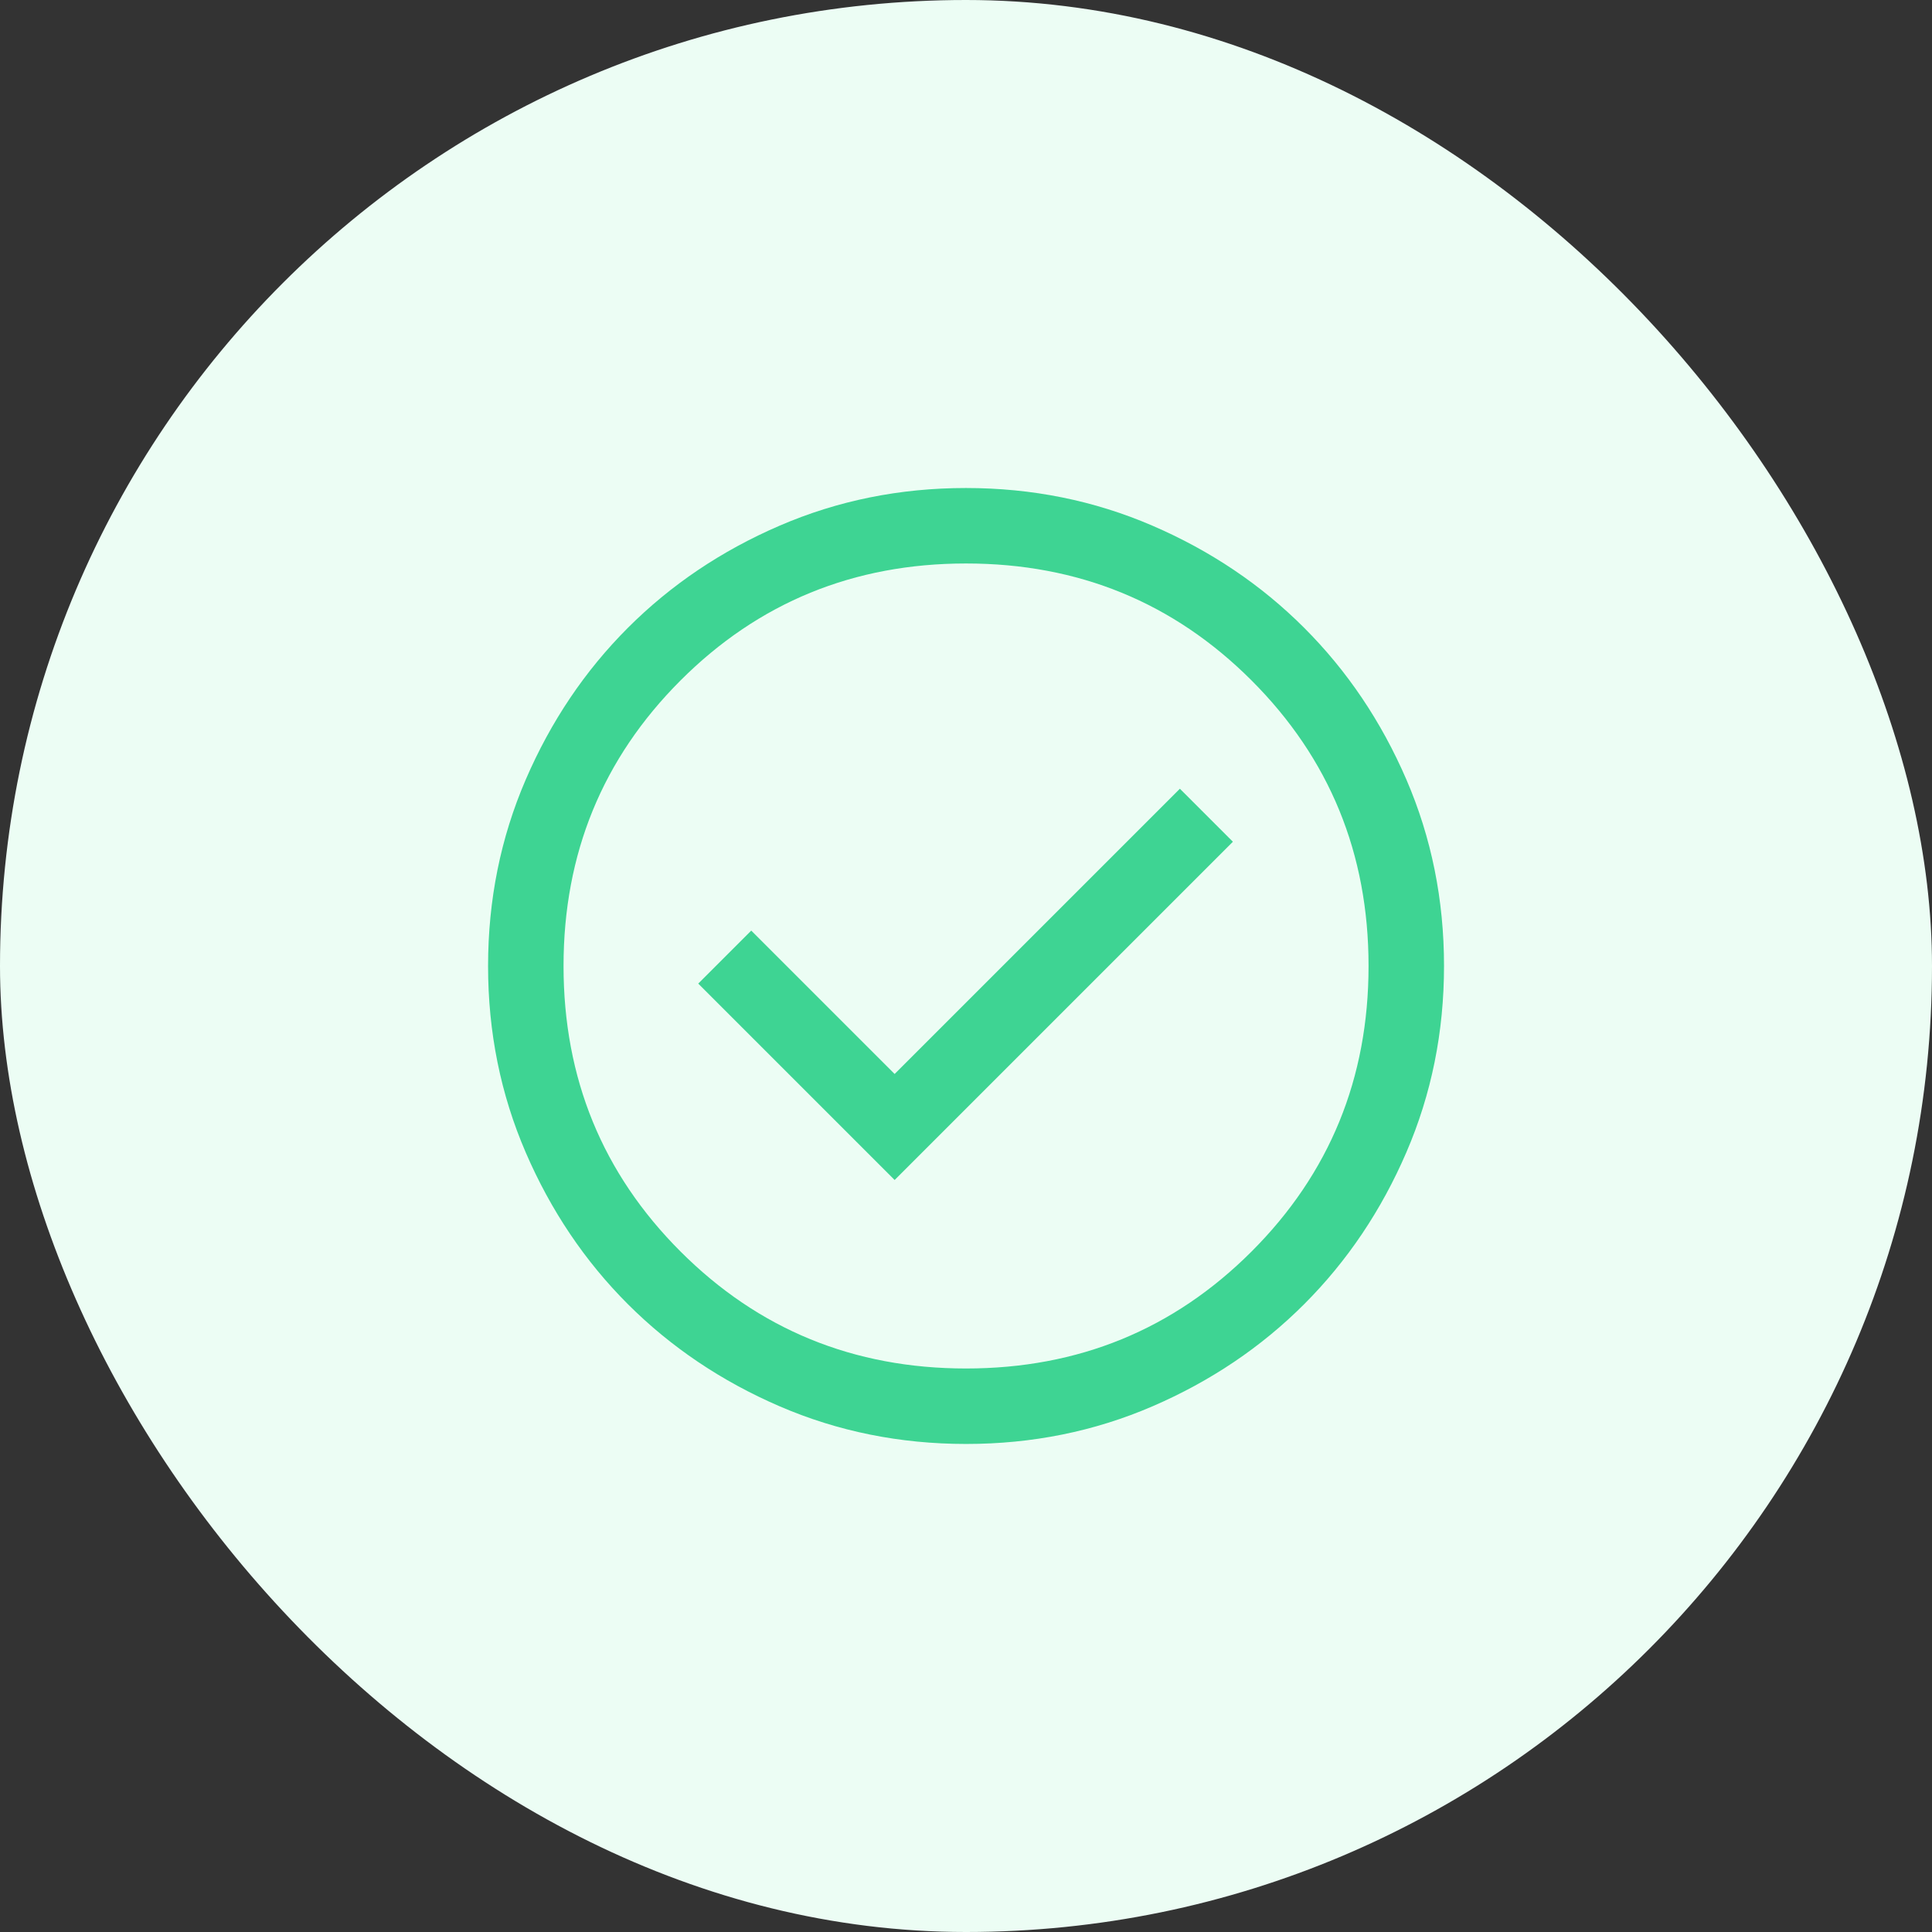
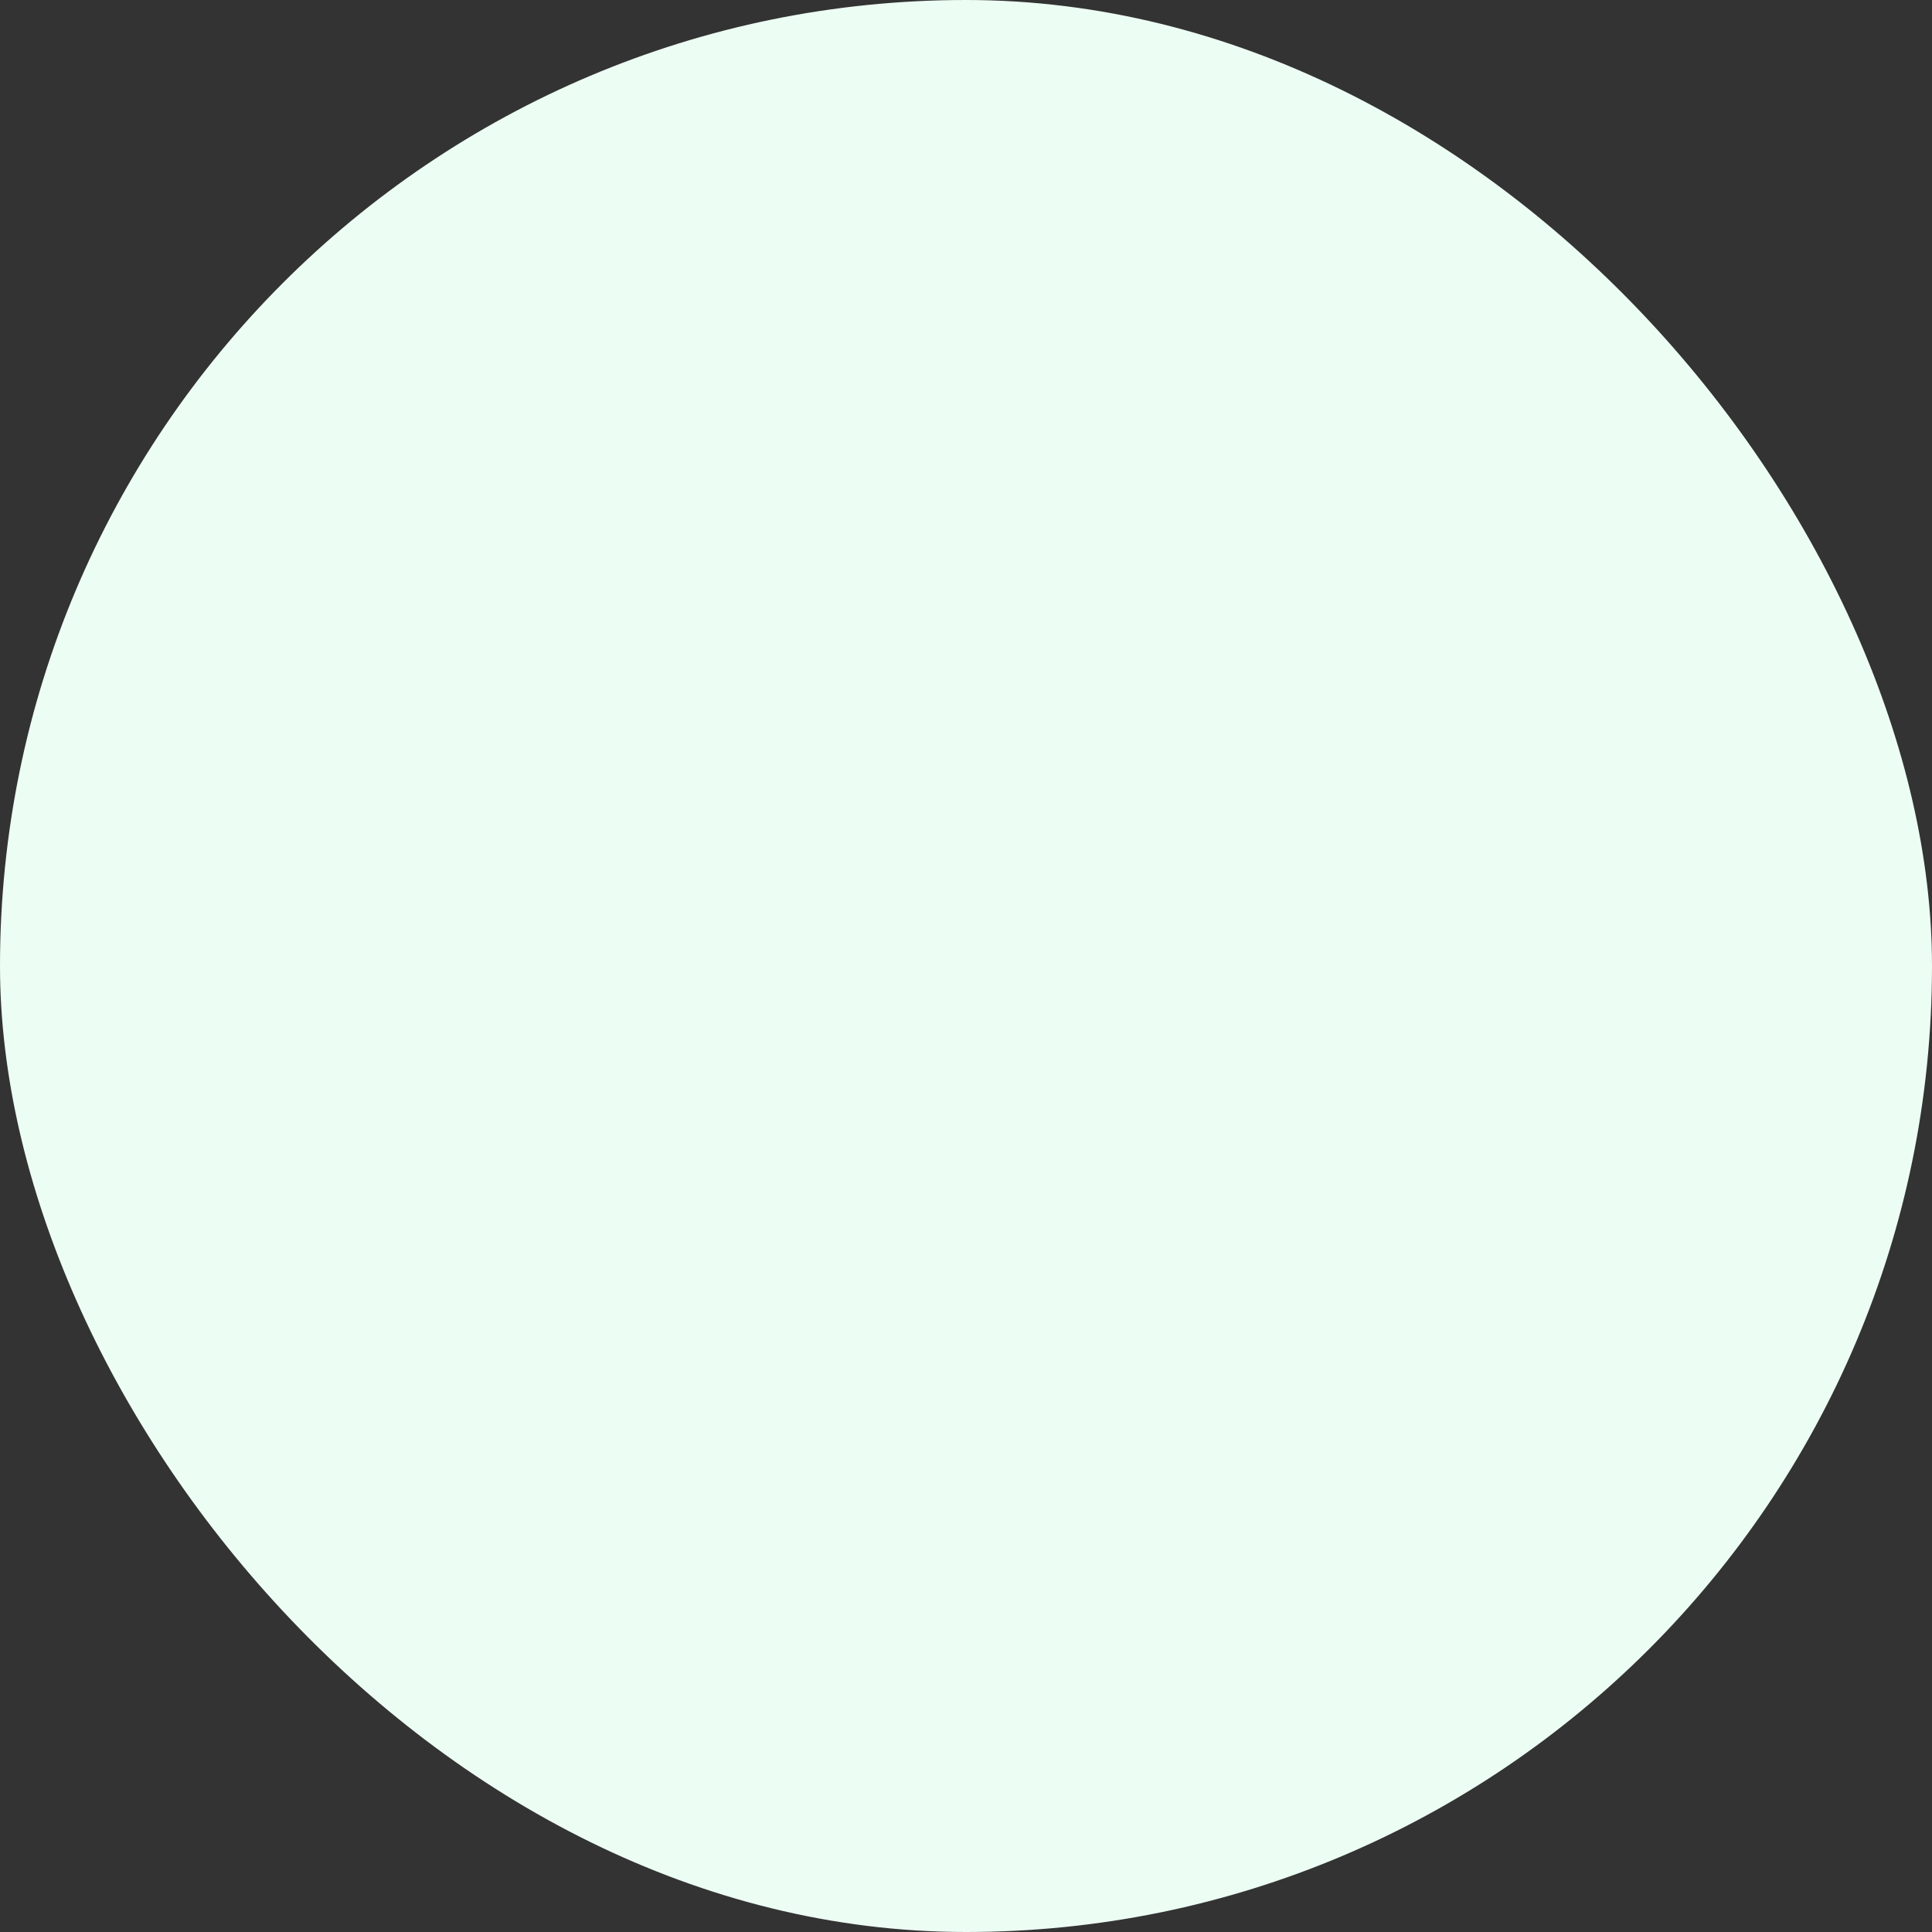
<svg xmlns="http://www.w3.org/2000/svg" width="64" height="64" viewBox="0 0 64 64" fill="none">
  <rect x="0" y="0" width="64" height="64" fill="#333333" stroke="none" />
  <rect width="64" height="64" rx="32" fill="#ECFDF4" />
-   <path d="M29.636 39.089L40.841 27.884L39.085 26.128L29.636 35.577L24.886 30.827L23.13 32.583L29.636 39.089ZM32.004 47.833C29.814 47.833 27.756 47.418 25.829 46.587C23.902 45.755 22.226 44.627 20.8 43.203C19.375 41.778 18.247 40.103 17.415 38.176C16.584 36.25 16.168 34.193 16.168 32.003C16.168 29.813 16.584 27.754 17.415 25.827C18.246 23.9 19.374 22.224 20.798 20.799C22.223 19.374 23.898 18.245 25.825 17.414C27.751 16.582 29.809 16.166 31.998 16.166C34.188 16.166 36.247 16.582 38.174 17.413C40.101 18.244 41.777 19.372 43.202 20.797C44.627 22.222 45.756 23.897 46.588 25.823C47.419 27.749 47.835 29.807 47.835 31.997C47.835 34.187 47.419 36.245 46.588 38.172C45.757 40.099 44.629 41.775 43.204 43.201C41.779 44.626 40.104 45.754 38.178 46.586C36.252 47.417 34.194 47.833 32.004 47.833ZM32.001 45.333C35.724 45.333 38.876 44.041 41.46 41.458C44.043 38.875 45.335 35.722 45.335 32C45.335 28.278 44.043 25.125 41.46 22.541C38.876 19.958 35.724 18.666 32.001 18.666C28.279 18.666 25.126 19.958 22.543 22.541C19.96 25.125 18.668 28.278 18.668 32C18.668 35.722 19.96 38.875 22.543 41.458C25.126 44.041 28.279 45.333 32.001 45.333Z" fill="#3ED493" />
</svg>